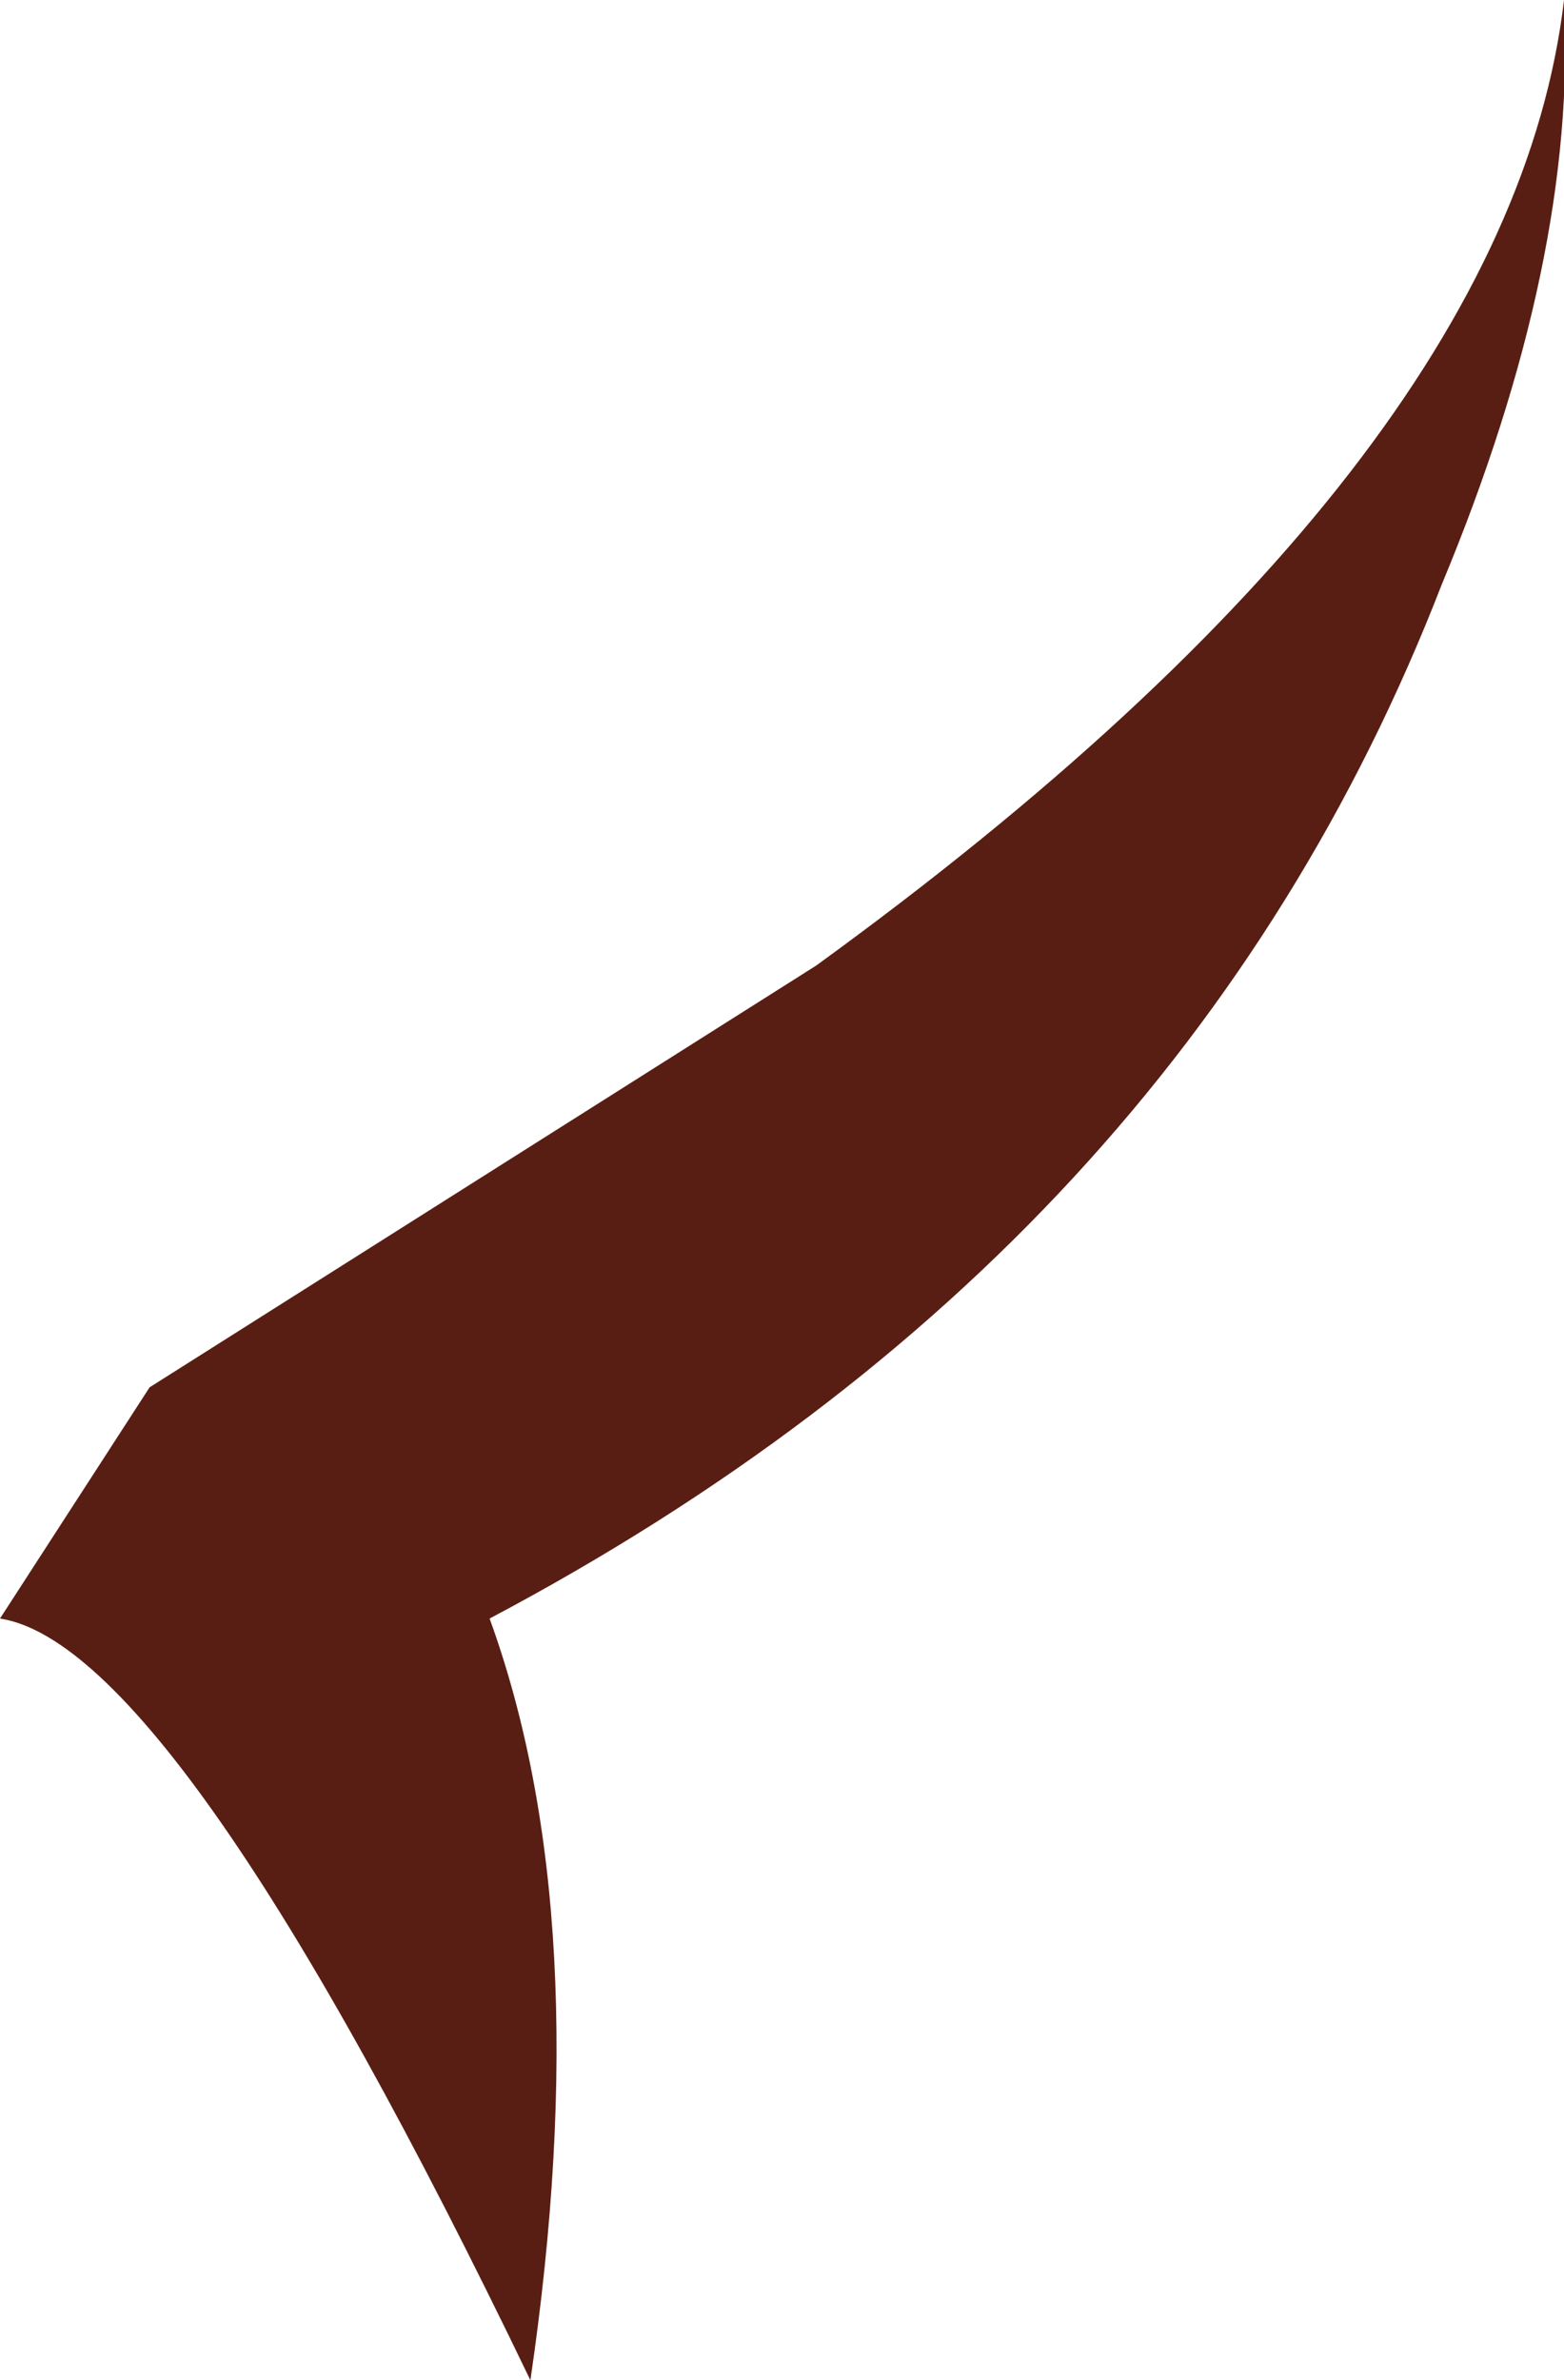
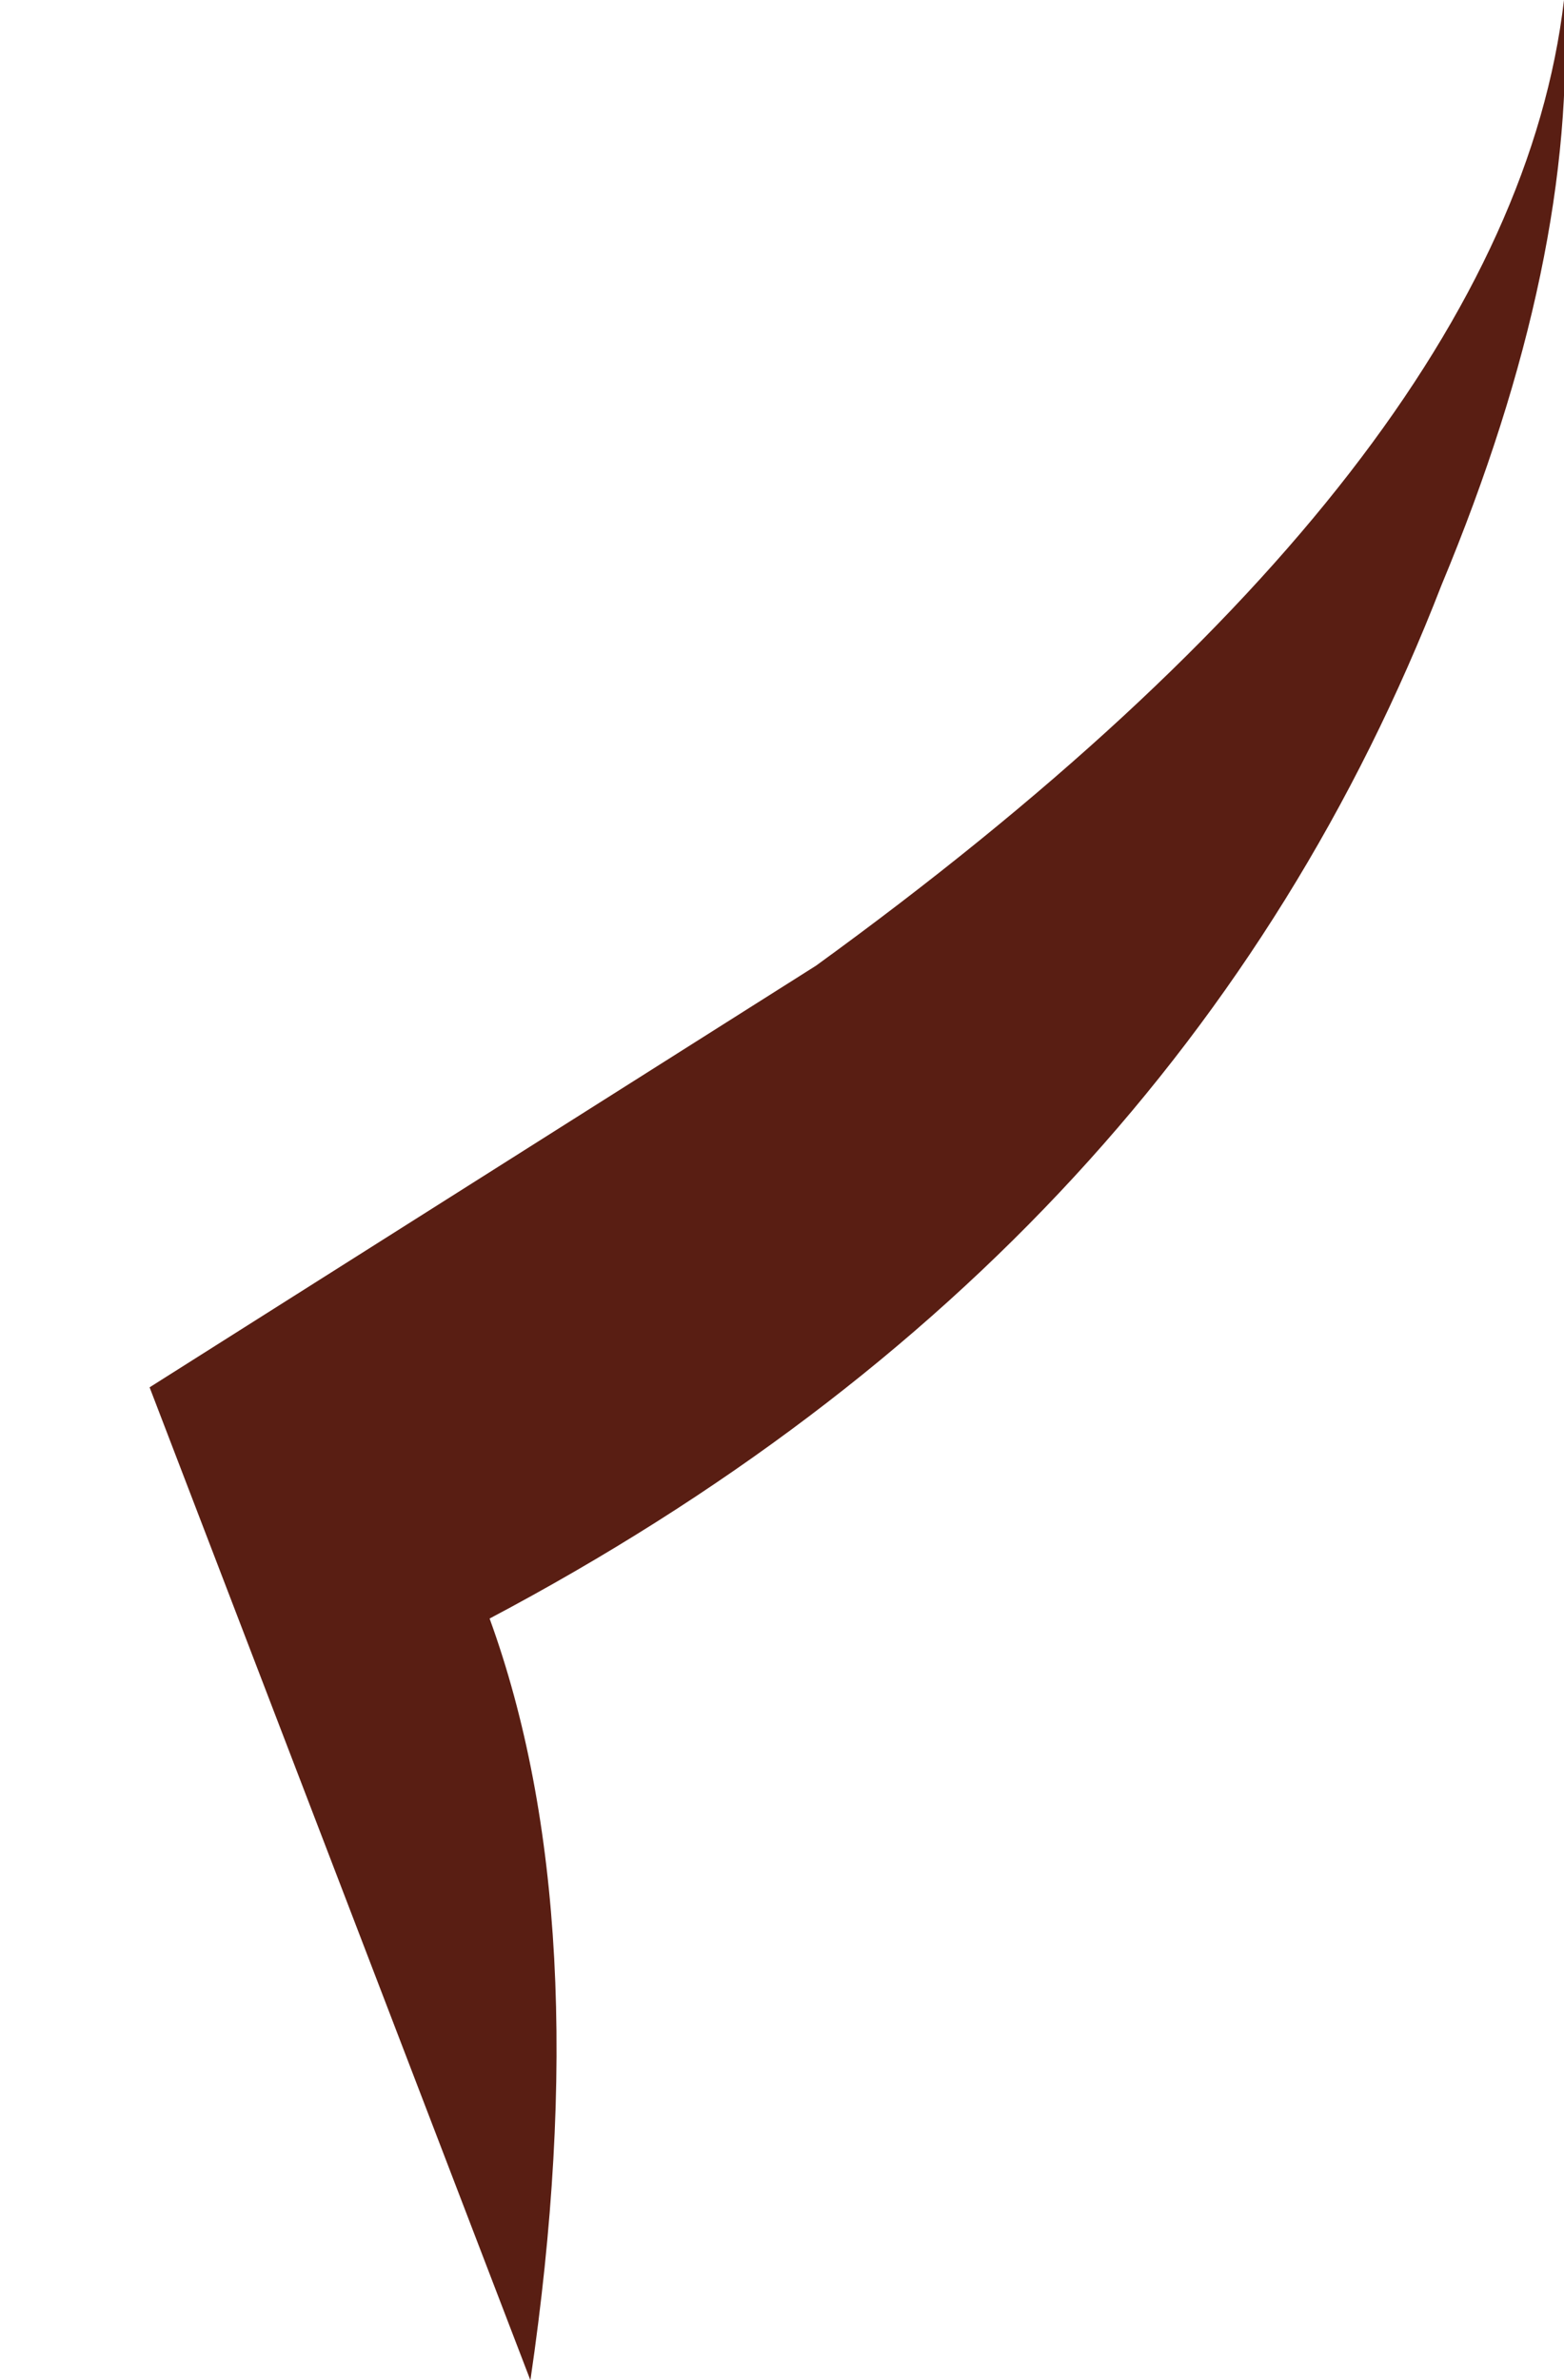
<svg xmlns="http://www.w3.org/2000/svg" height="8.75px" width="5.75px">
  <g transform="matrix(1.0, 0.0, 0.0, 1.0, 0.0, 0.0)">
-     <path d="M1.95 8.75 Q0.65 6.05 0.0 5.95 L0.55 5.1 3.0 3.55 Q5.55 1.7 5.75 0.0 5.8 0.95 5.3 2.15 4.35 4.6 1.8 5.95 2.2 7.05 1.95 8.75" fill="#591e13" fill-rule="evenodd" stroke="none" />
+     <path d="M1.95 8.75 L0.55 5.1 3.0 3.55 Q5.55 1.7 5.75 0.0 5.8 0.95 5.3 2.15 4.35 4.6 1.8 5.95 2.2 7.05 1.95 8.75" fill="#591e13" fill-rule="evenodd" stroke="none" />
  </g>
</svg>